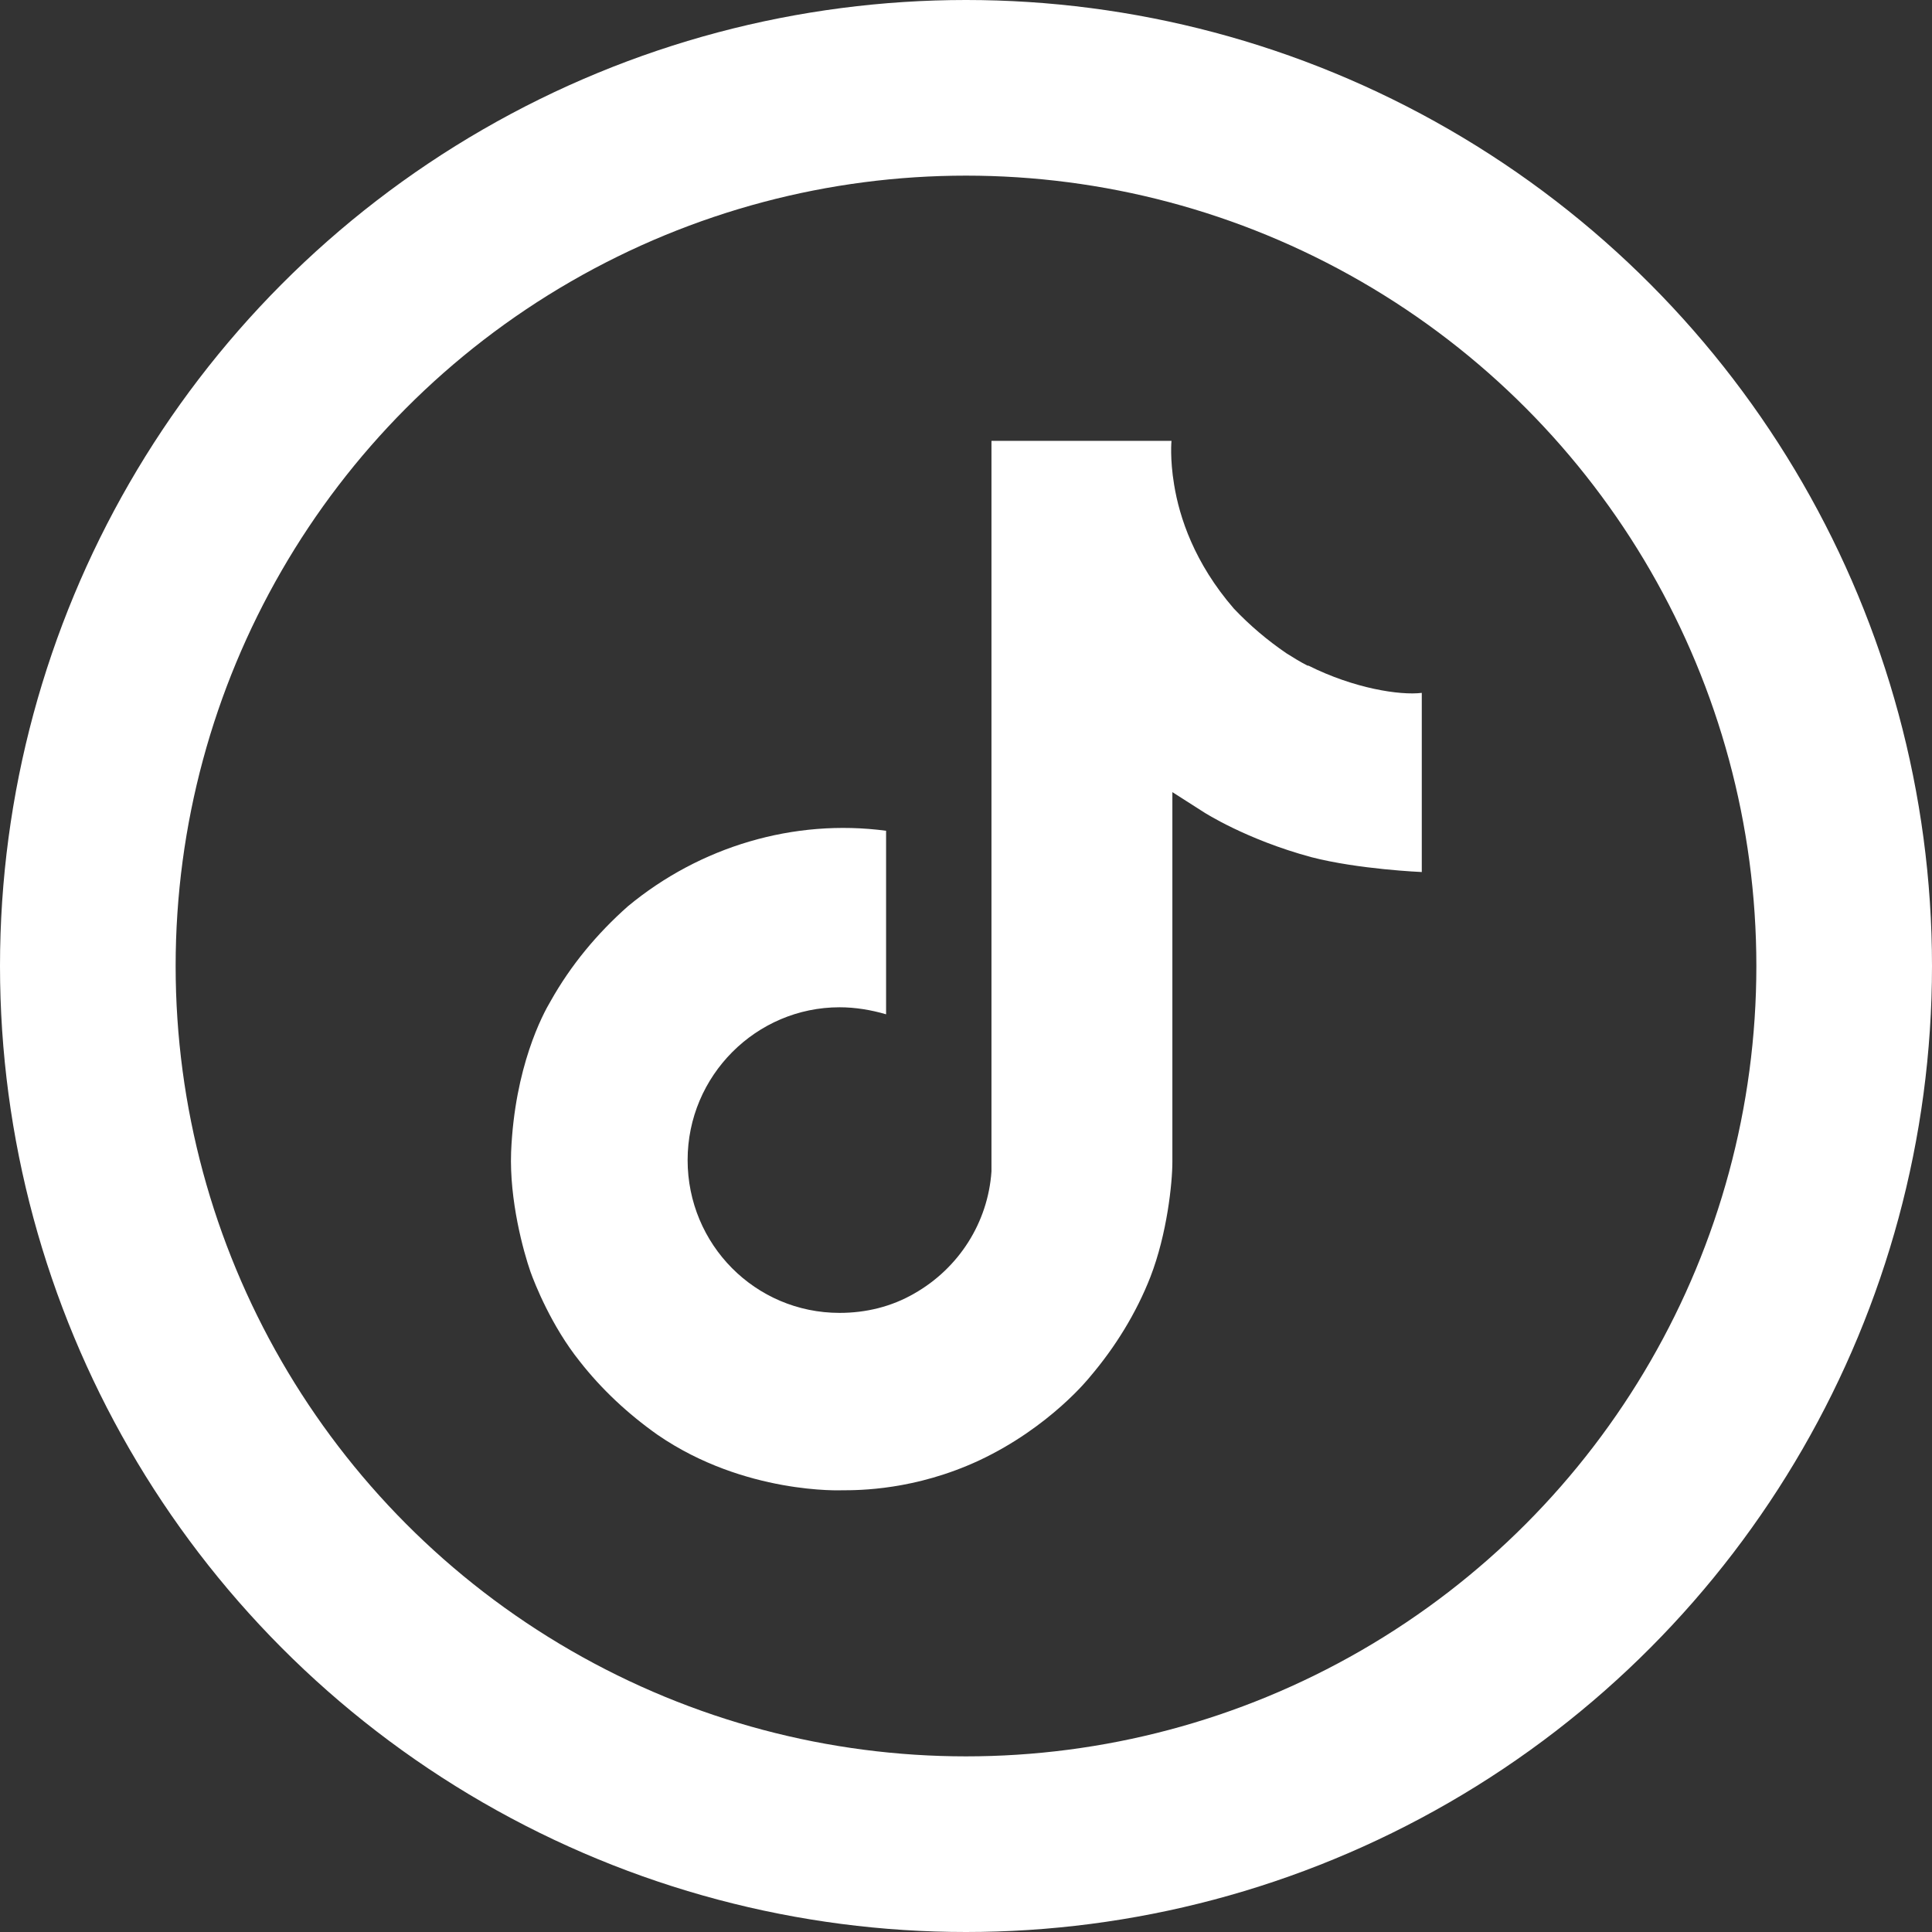
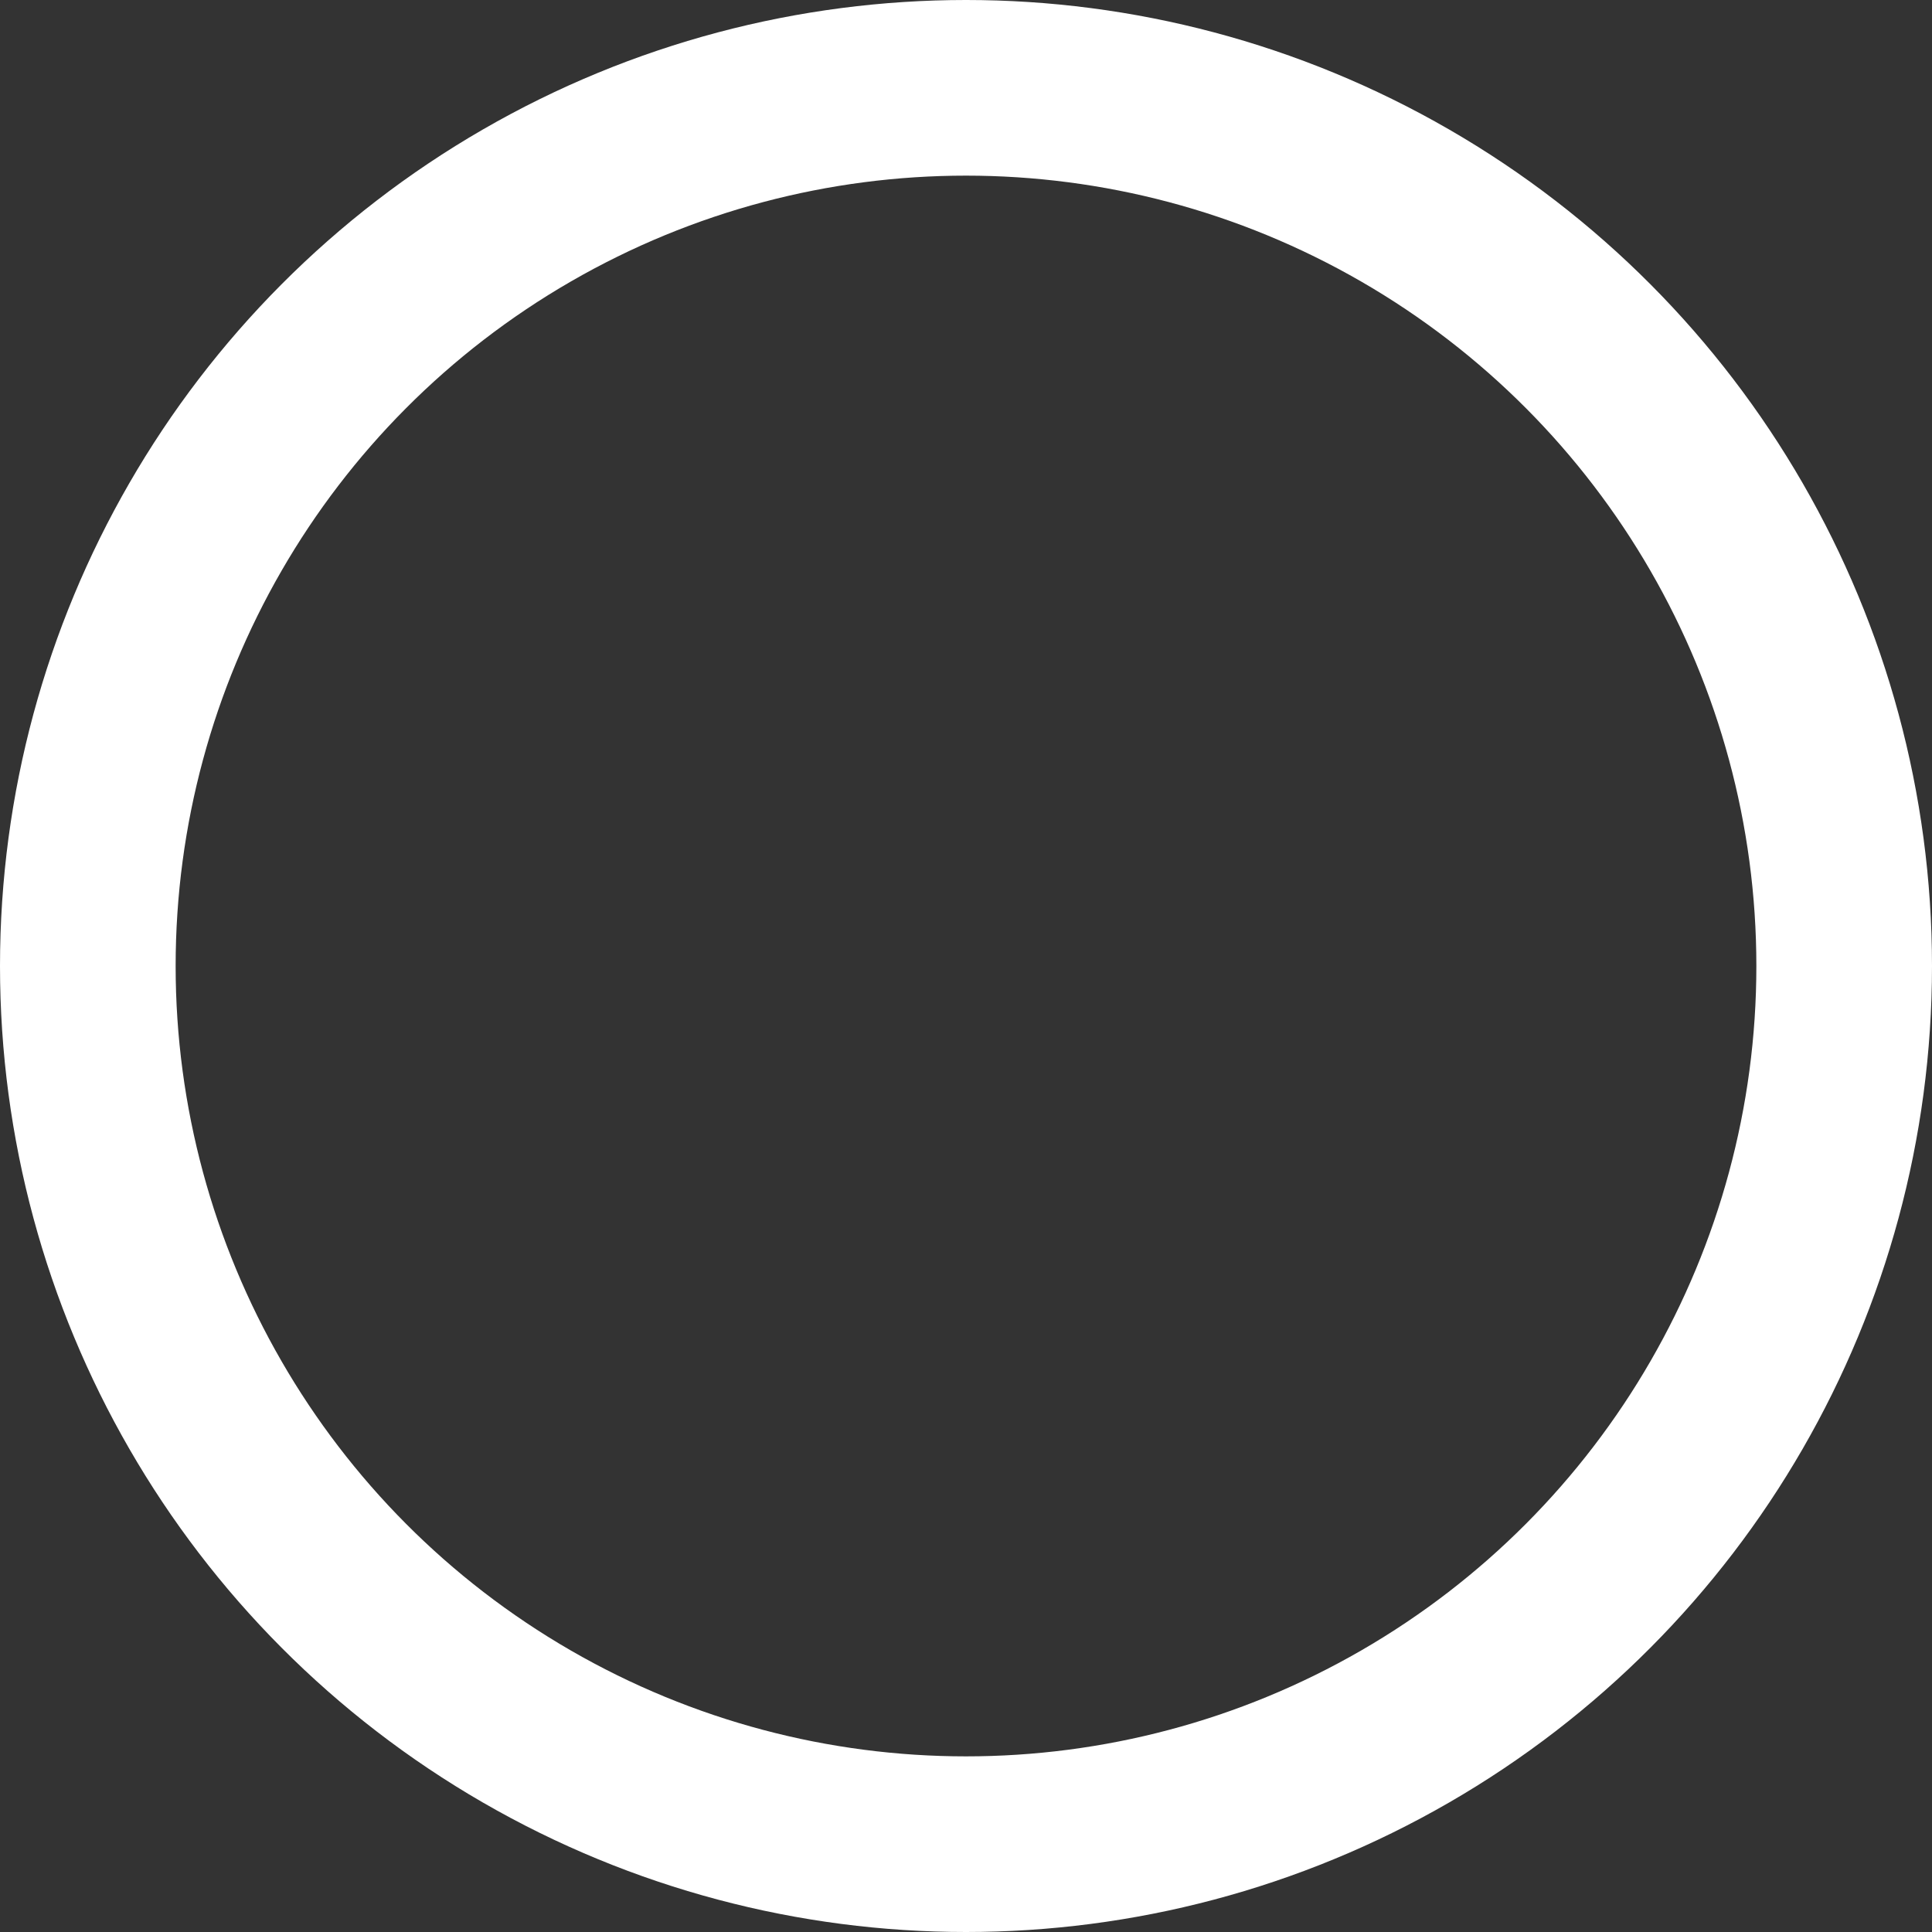
<svg xmlns="http://www.w3.org/2000/svg" id="Calque_1" viewBox="0 0 22 22">
  <rect x="0" y="0" width="22" height="22" fill="#333333" stroke="none" />
  <defs>
    <style>.cls-1{fill:#fff;}.cls-2{fill:none;stroke:#fff;stroke-width:2px;}</style>
  </defs>
  <circle class="cls-2" cx="11" cy="11" r="10" />
-   <path class="cls-1" d="M14.89,7.58c-.08-.04-.16-.09-.24-.14-.22-.15-.42-.32-.6-.51-.45-.52-.62-1.04-.68-1.41h0c-.05-.3-.03-.5-.03-.5h-2.05v7.94c0,.11,0,.21,0,.32,0,.01,0,.02,0,.04,0,0,0,.01,0,.02h0c-.04,.58-.37,1.1-.88,1.39-.26,.15-.55,.22-.85,.22-.96,0-1.73-.78-1.73-1.74s.78-1.74,1.73-1.74c.18,0,.36,.03,.53,.08v-2.09c-1.05-.14-2.12,.18-2.94,.86-.35,.31-.65,.67-.88,1.08-.09,.15-.41,.75-.45,1.72-.02,.55,.14,1.13,.22,1.36h0c.05,.14,.24,.62,.56,1.02,.25,.32,.55,.6,.89,.84h0s0,0,0,0c.99,.68,2.1,.63,2.1,.63,.19,0,.83,0,1.56-.34,.81-.38,1.26-.95,1.26-.95,.29-.34,.53-.73,.69-1.14,.19-.49,.25-1.07,.25-1.31v-4.21s.36,.23,.36,.23c0,0,.48,.31,1.22,.51,.54,.14,1.26,.17,1.26,.17v-2.04c-.25,.03-.77-.05-1.29-.31Z" />
</svg>